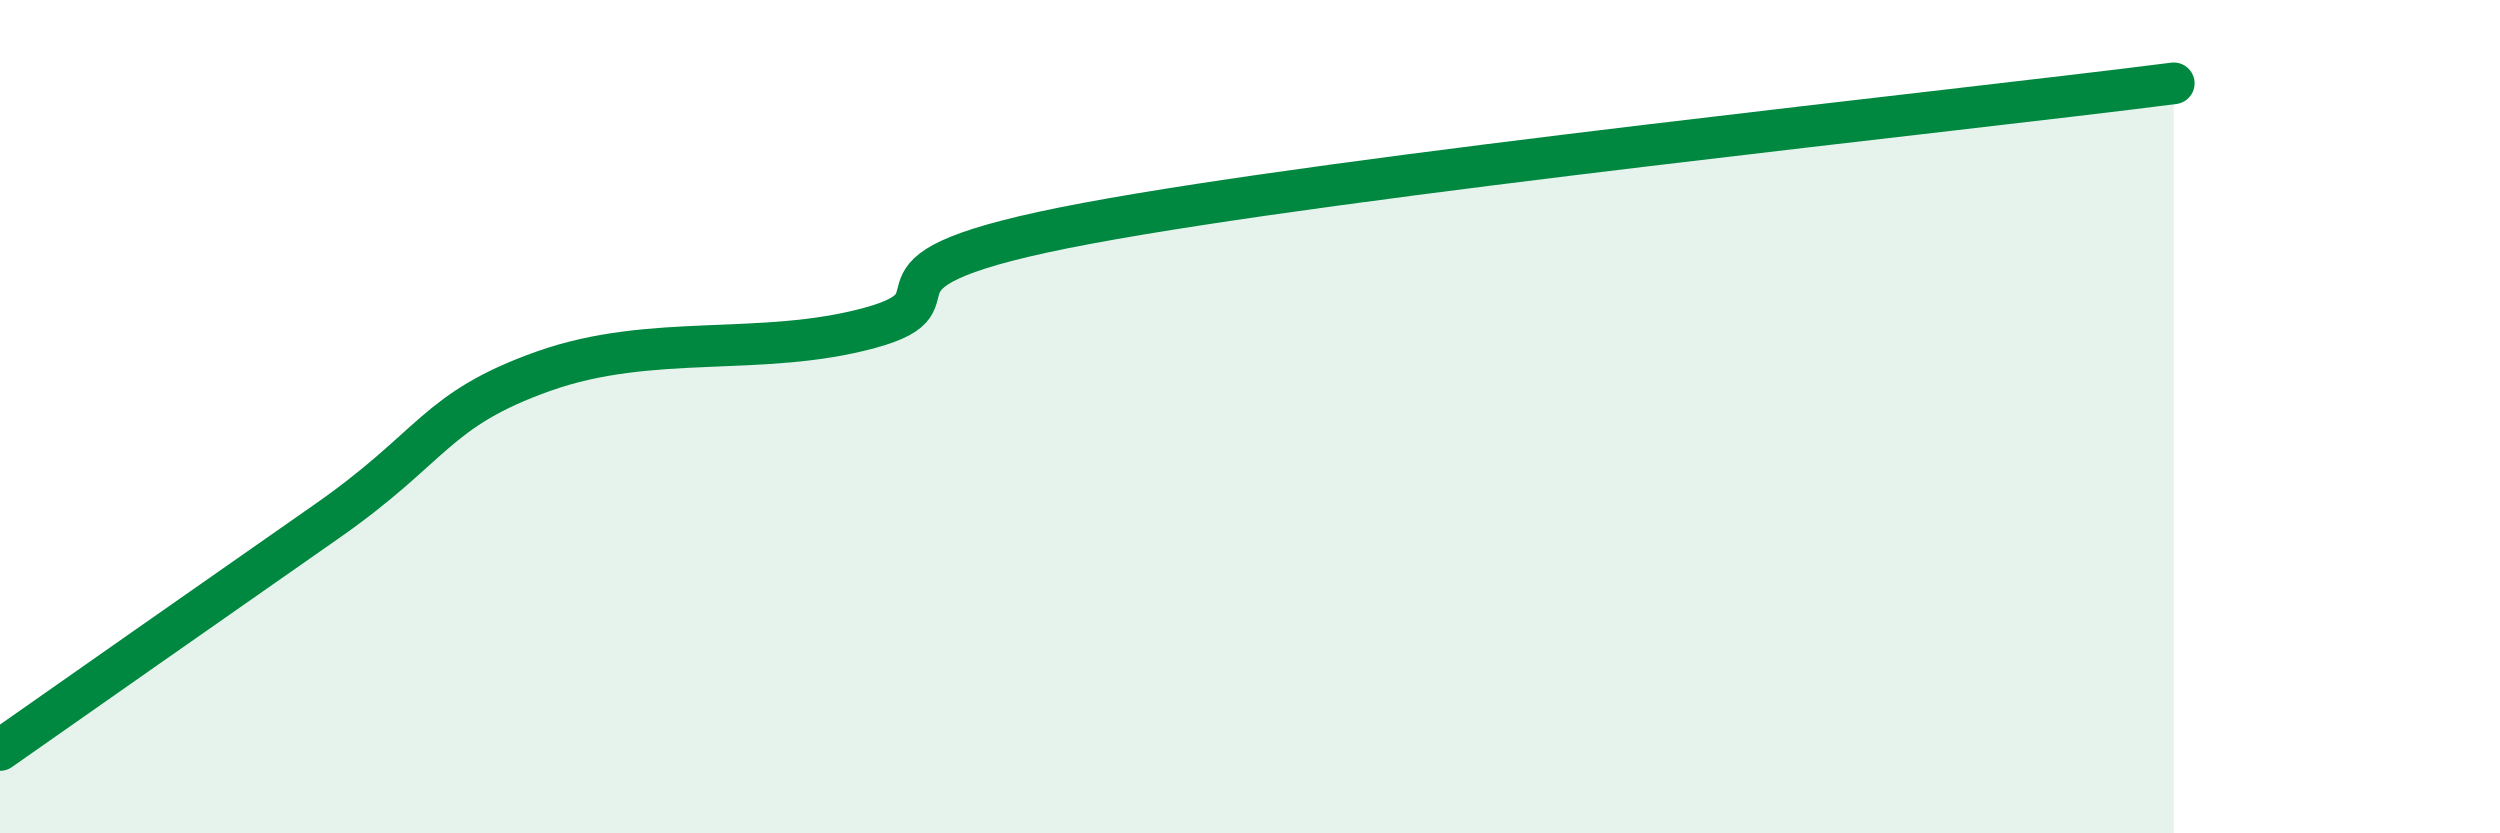
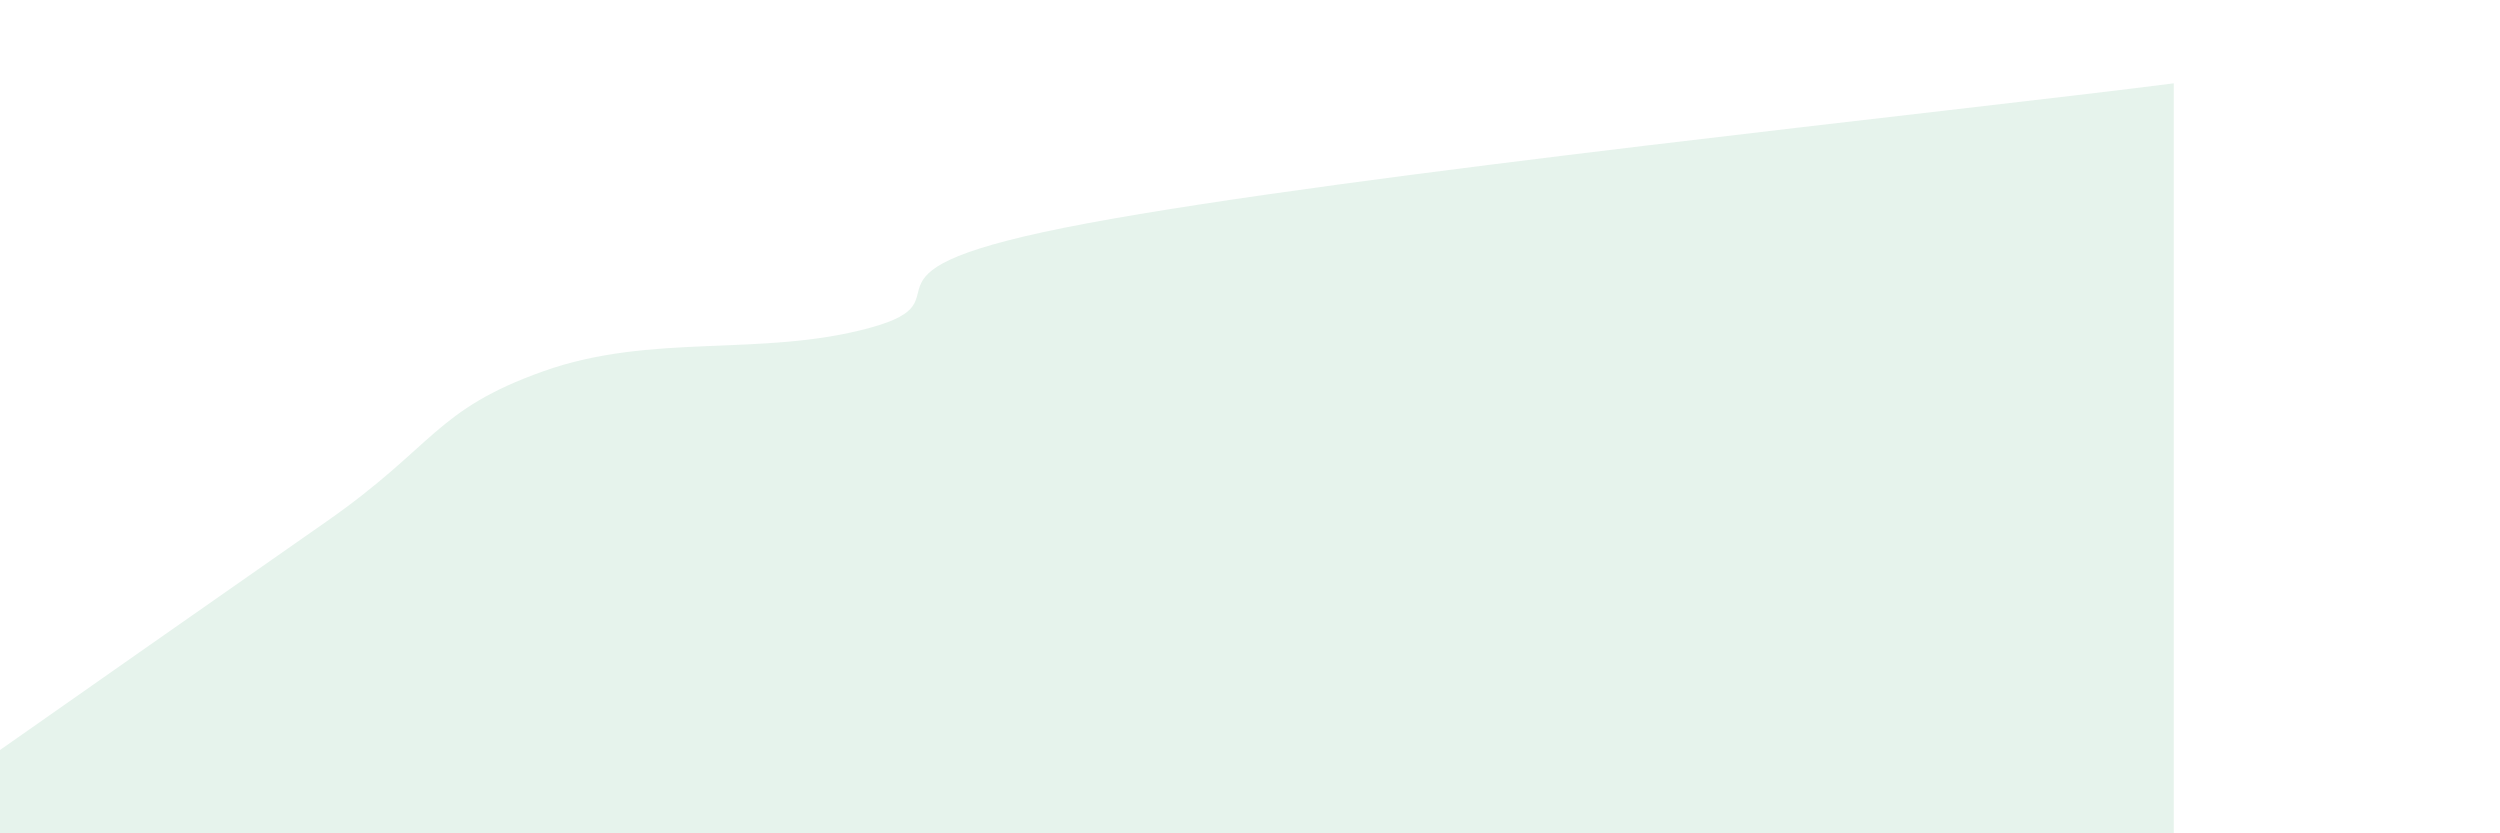
<svg xmlns="http://www.w3.org/2000/svg" width="60" height="20" viewBox="0 0 60 20">
  <path d="M 0,18 C 1.57,16.9 5.22,14.34 7.83,12.52 C 10.44,10.7 10.43,9.84 13.04,8.91 C 15.65,7.98 18.26,8.58 20.87,7.87 C 23.48,7.16 19.83,6.53 26.09,5.36 C 32.35,4.19 46.95,2.67 52.17,2L52.17 20L0 20Z" fill="#008740" opacity="0.1" stroke-linecap="round" stroke-linejoin="round" />
-   <path d="M 0,18 C 1.57,16.9 5.22,14.34 7.83,12.52 C 10.44,10.7 10.43,9.84 13.04,8.91 C 15.65,7.98 18.26,8.58 20.87,7.87 C 23.48,7.16 19.83,6.53 26.09,5.36 C 32.35,4.19 46.95,2.67 52.17,2" stroke="#008740" stroke-width="1" fill="none" stroke-linecap="round" stroke-linejoin="round" />
</svg>